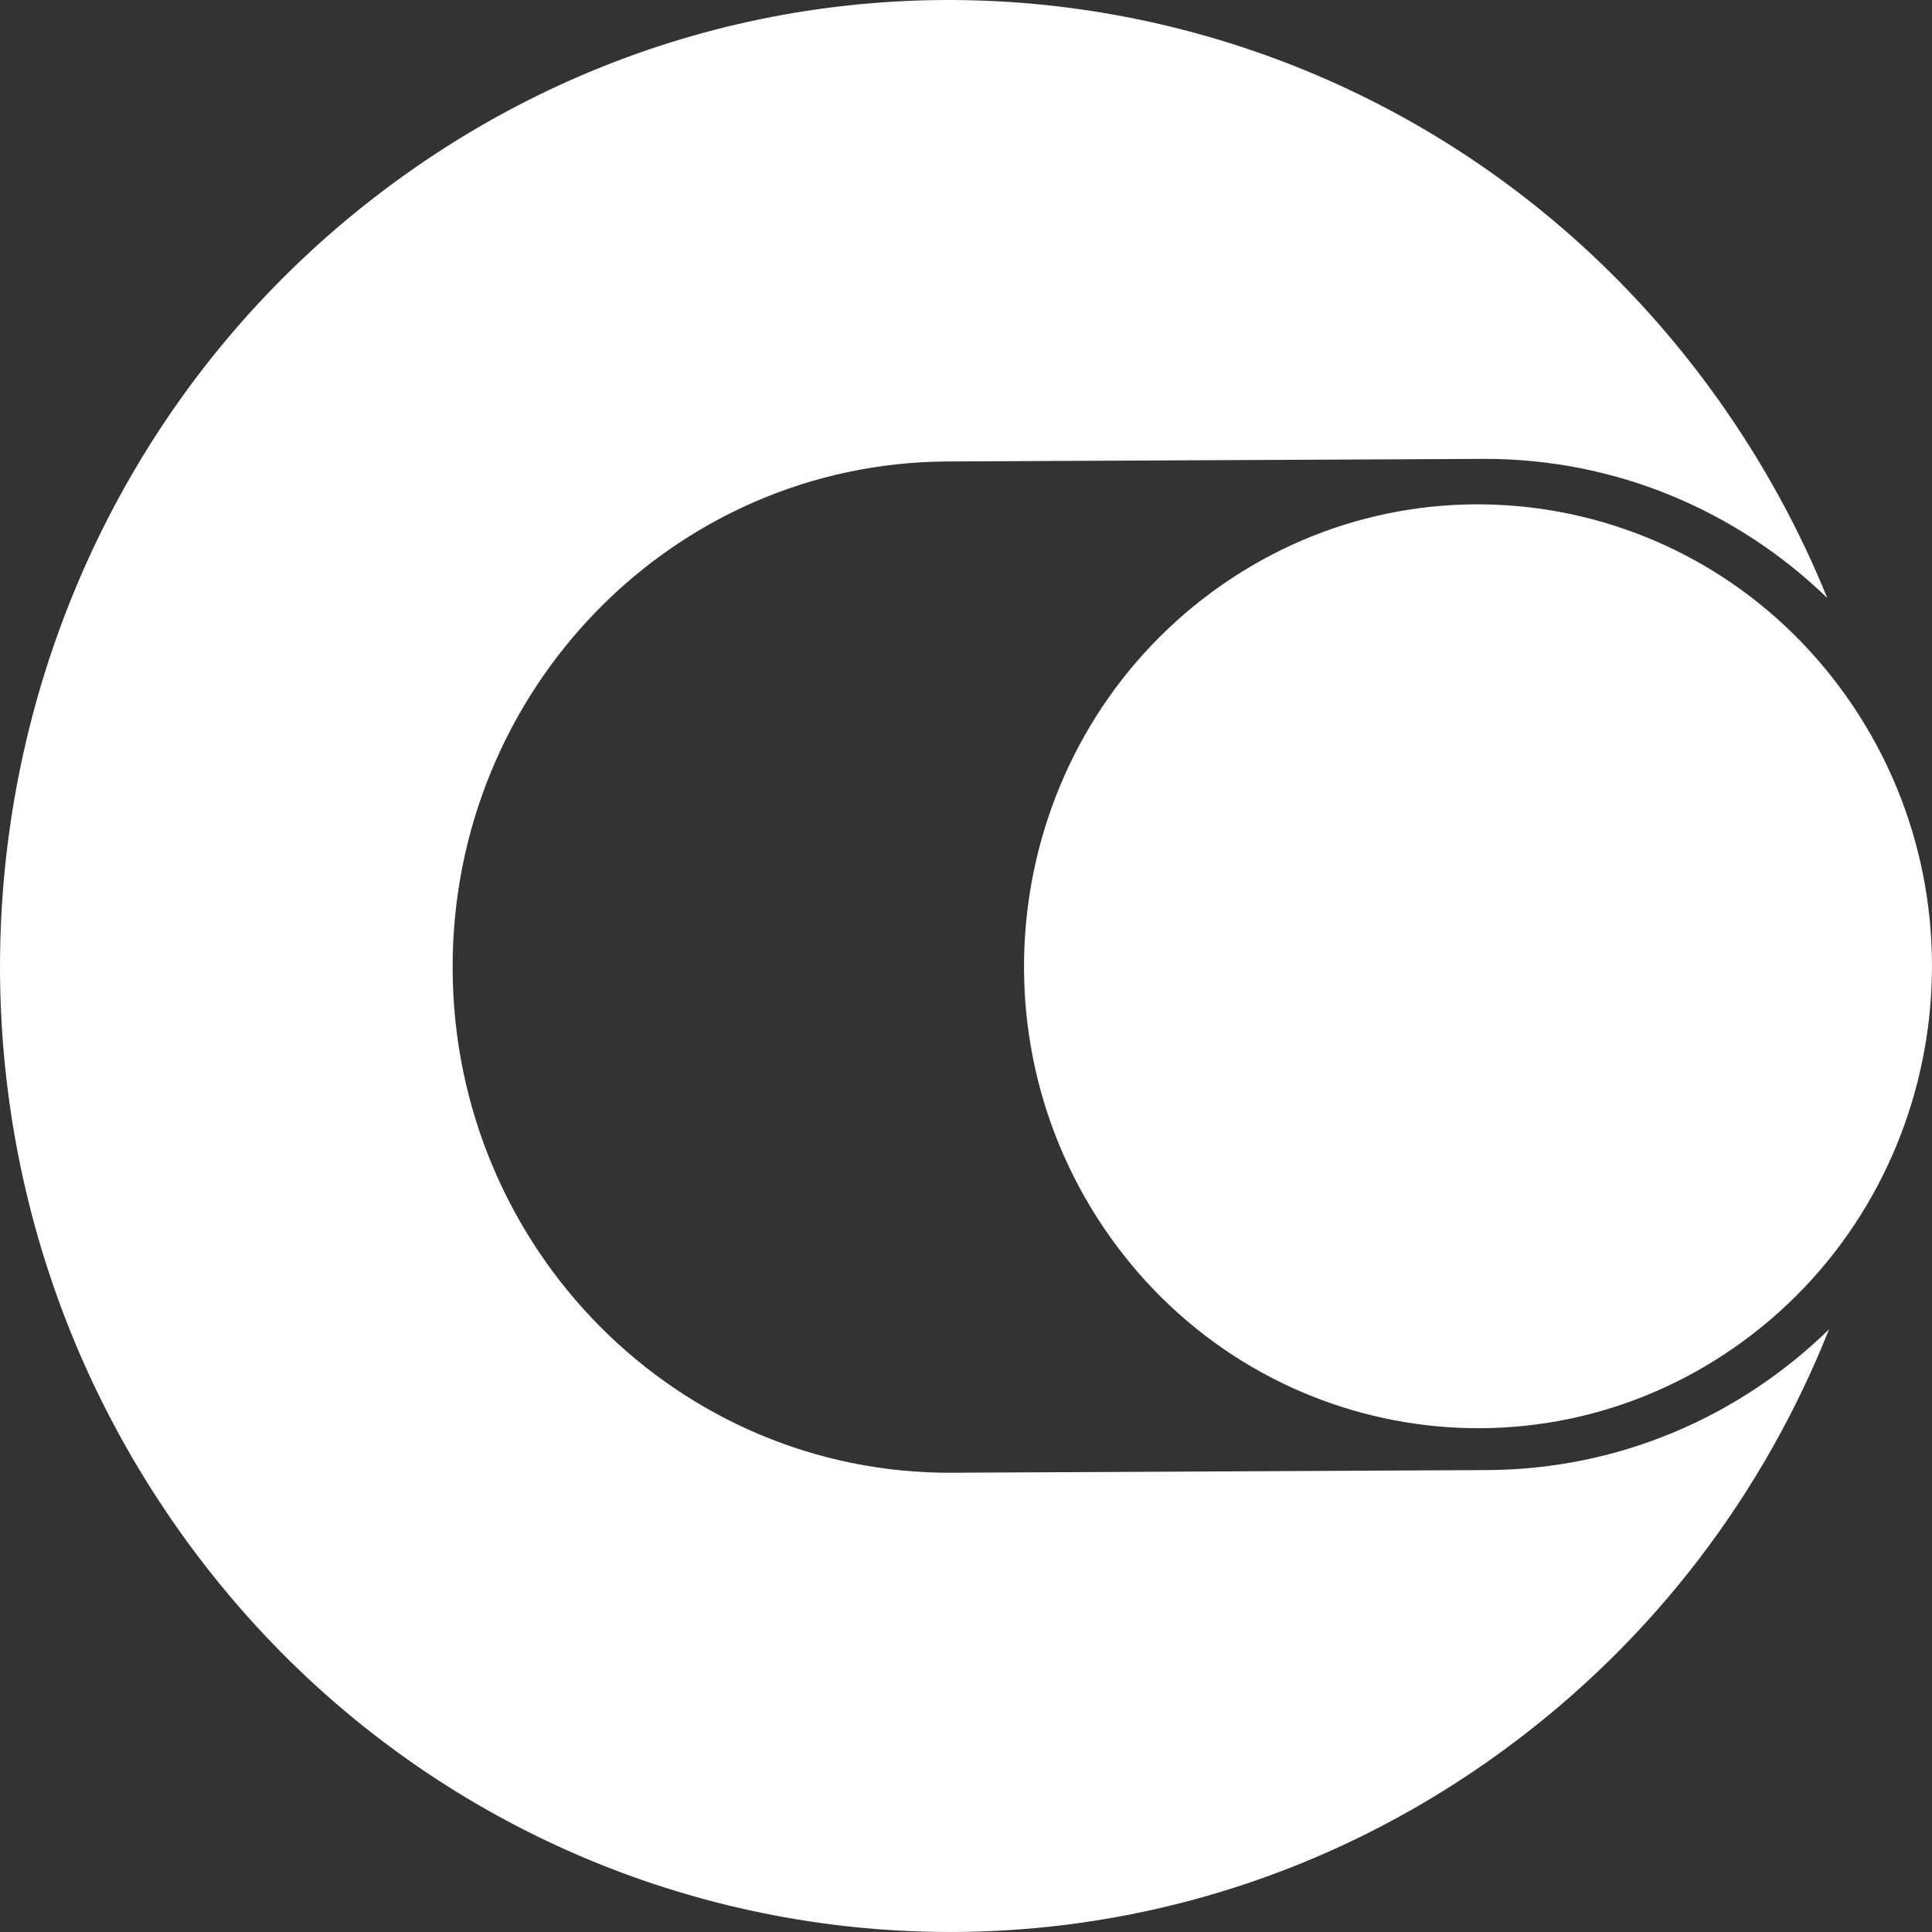
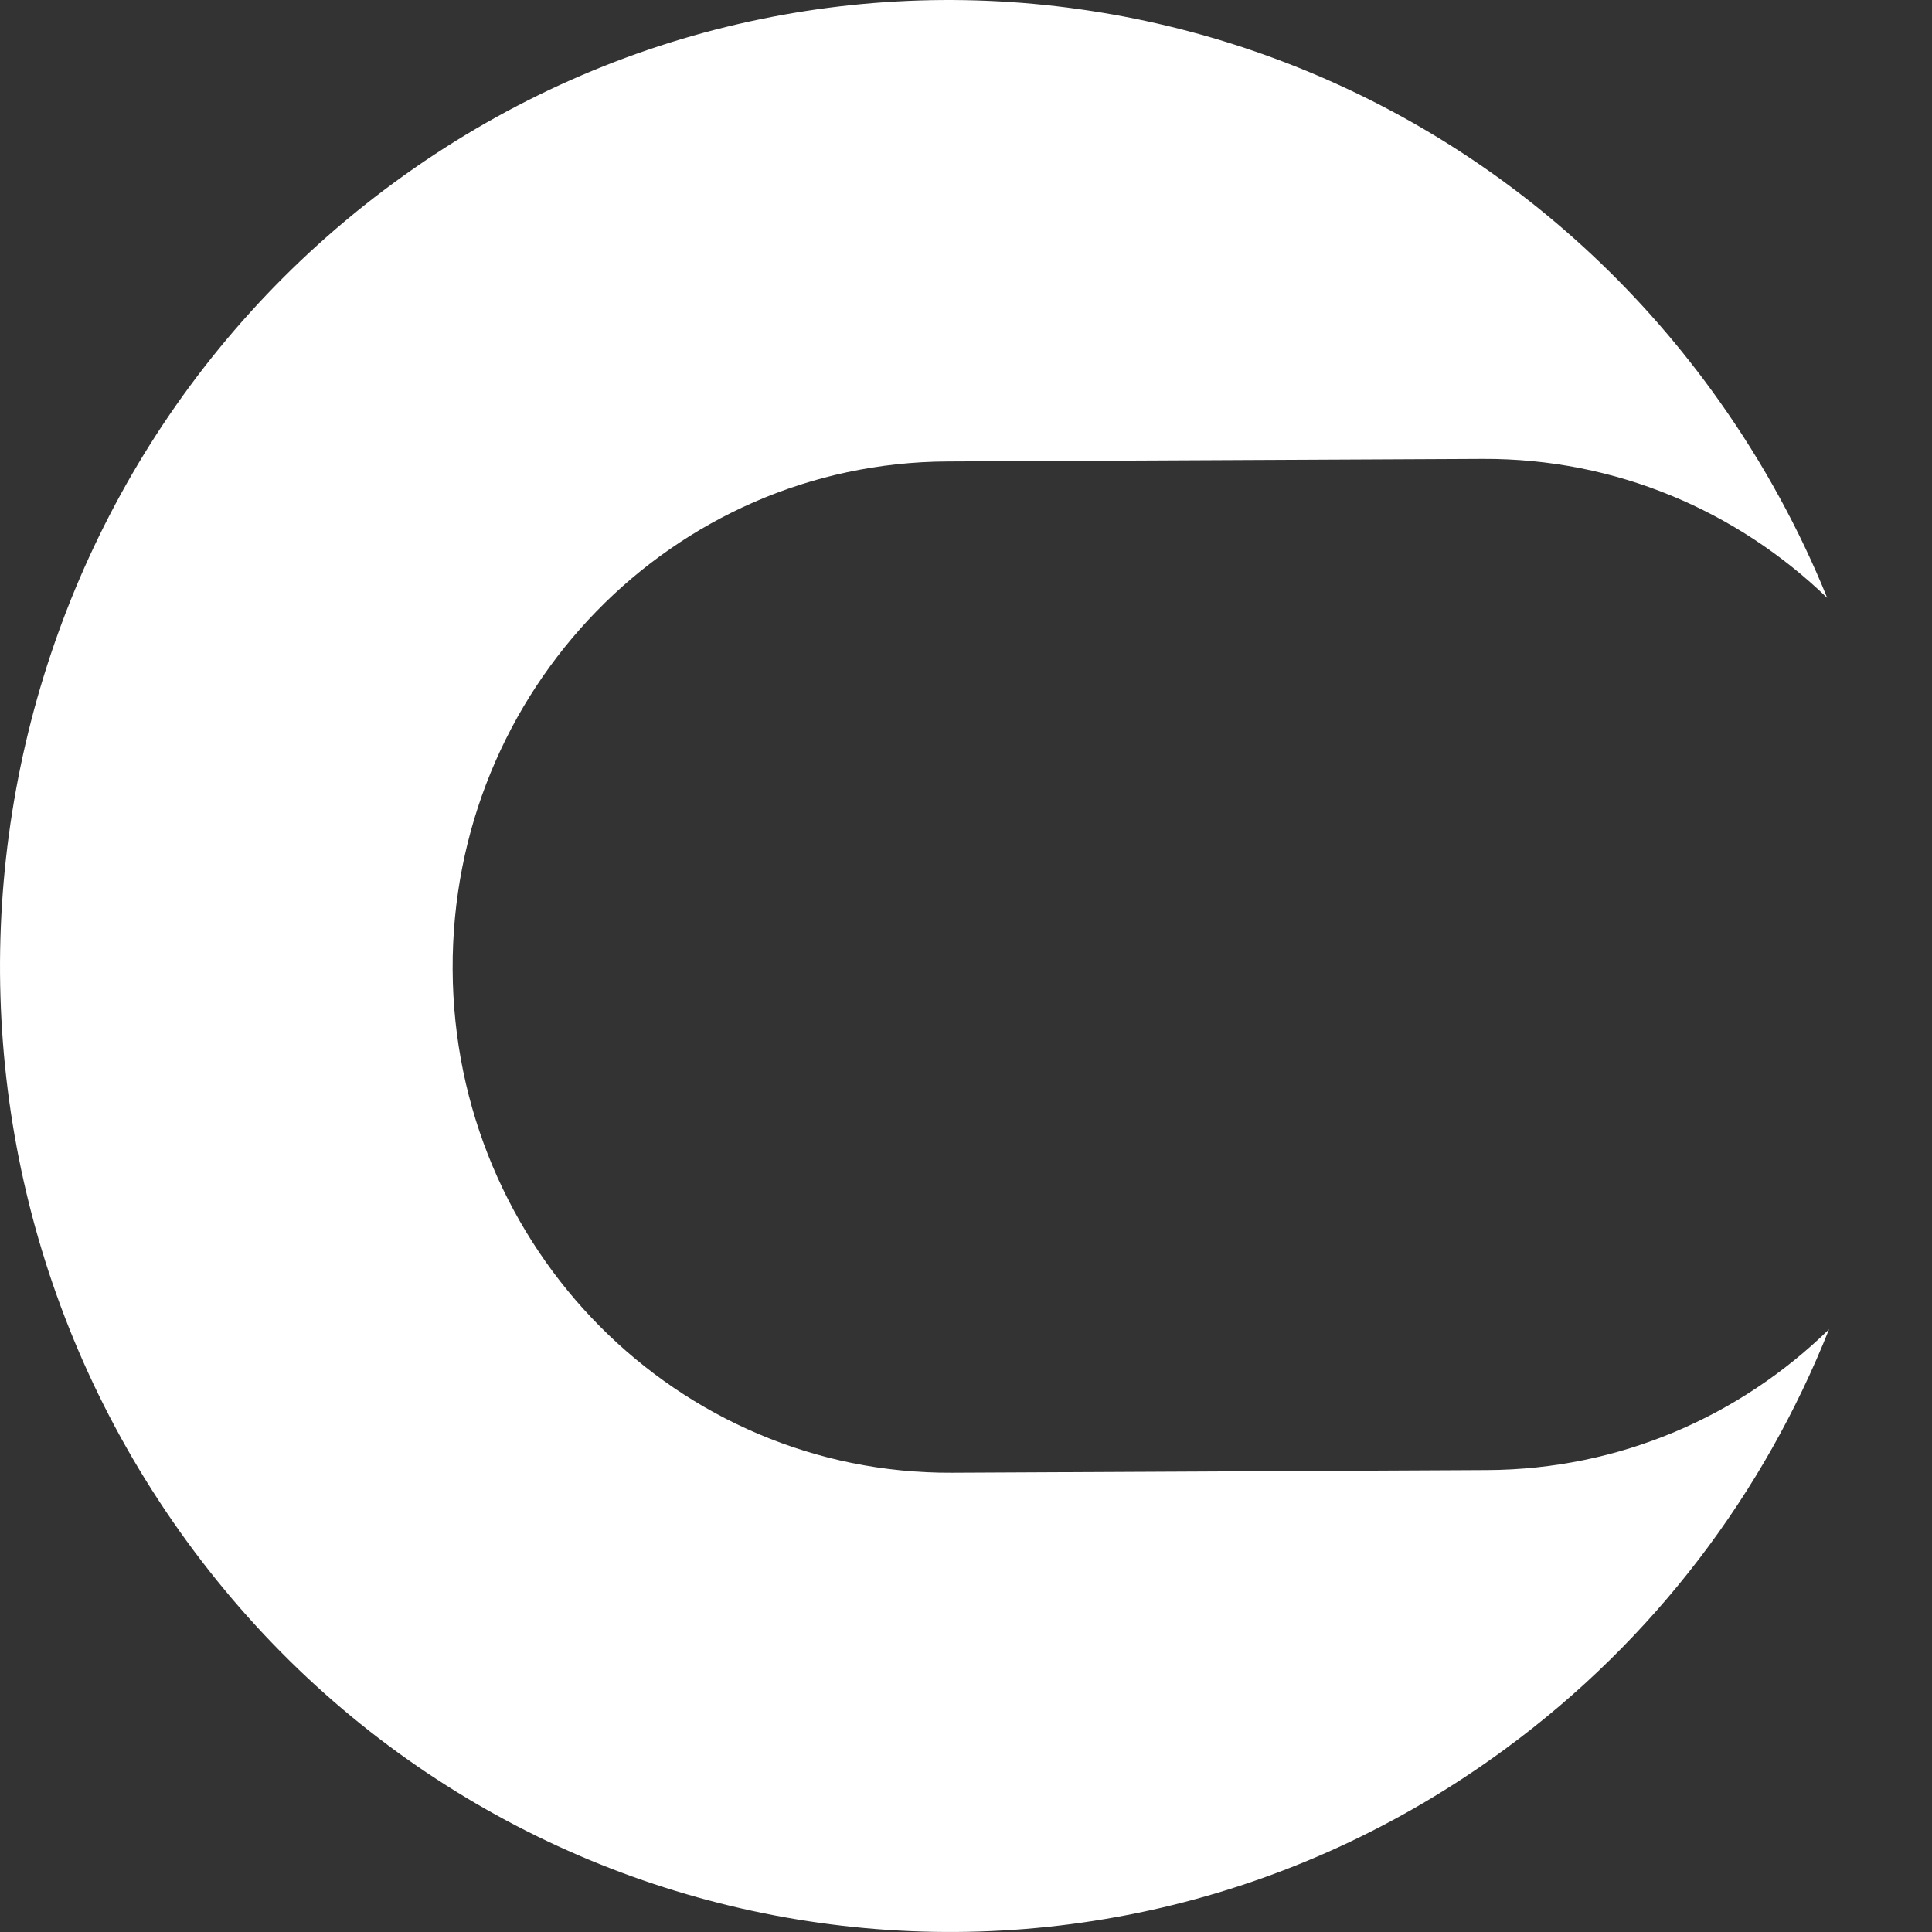
<svg xmlns="http://www.w3.org/2000/svg" width="21" height="21" viewBox="0 0 21 21" fill="none">
  <rect x="0" y="0" width="21" height="21" fill="#333333" stroke="none" />
  <path d="M18.687 4.358C19.169 5.038 19.56 5.757 19.861 6.499C18.886 5.557 17.567 4.981 16.116 4.988L10.295 5.016C7.312 5.031 4.905 7.503 4.92 10.538C4.934 13.573 7.363 16.022 10.346 16.008L16.167 15.979C17.609 15.972 18.916 15.391 19.881 14.449C19.177 16.219 17.99 17.816 16.355 19.015C11.733 22.407 5.284 21.345 1.951 16.642C-1.383 11.939 -0.339 5.377 4.283 1.985C8.905 -1.407 15.354 -0.345 18.687 4.358Z" fill="white" />
-   <path d="M18.952 14.575C16.742 16.197 13.658 15.689 12.063 13.44C10.469 11.191 10.969 8.053 13.179 6.431C15.389 4.809 18.473 5.317 20.067 7.566C21.661 9.815 21.162 12.953 18.952 14.575Z" fill="white" />
</svg>